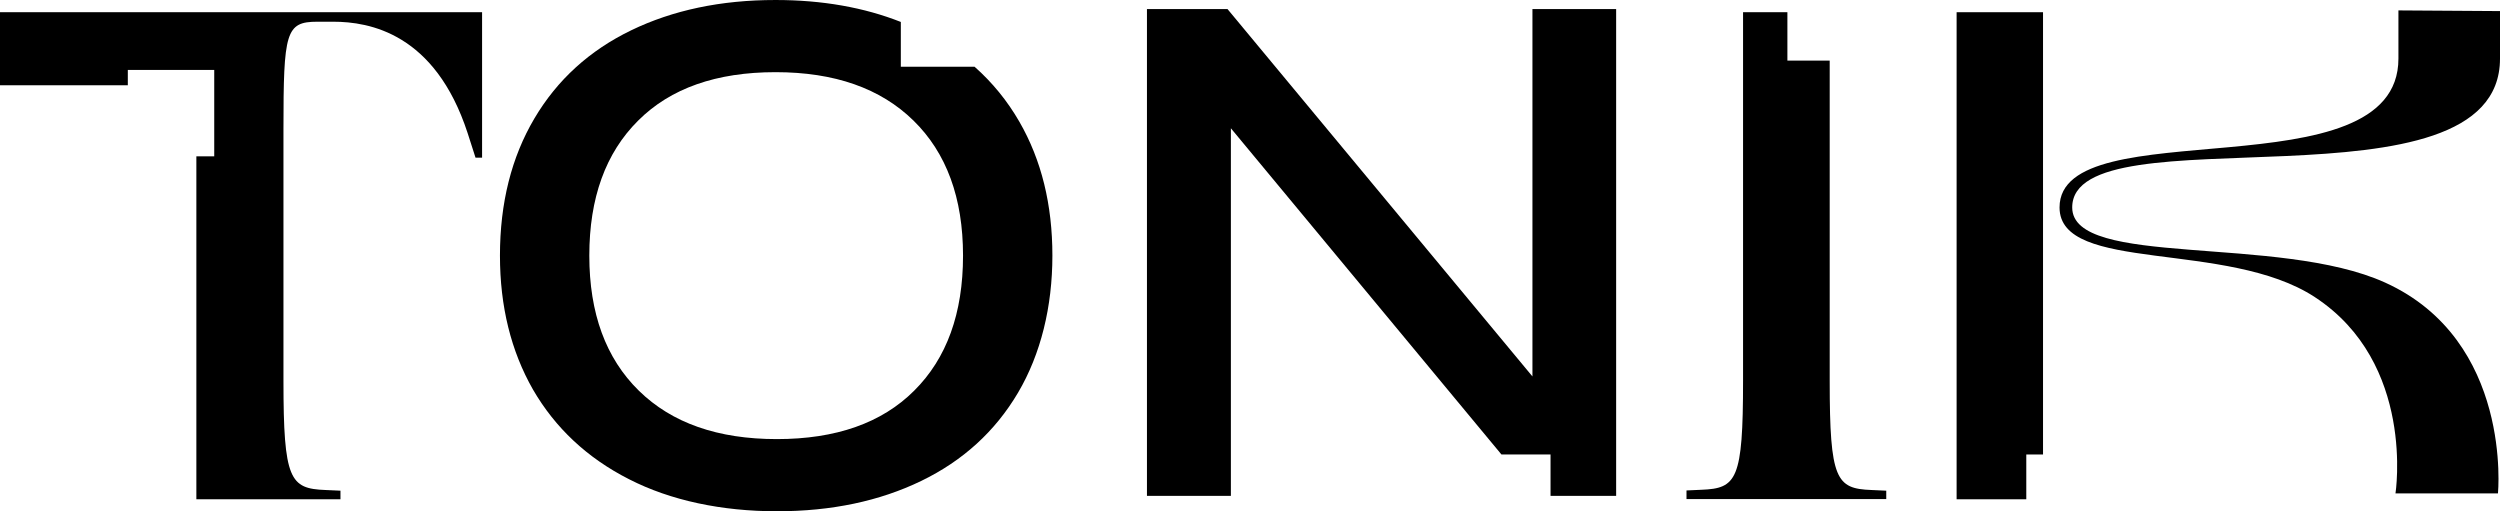
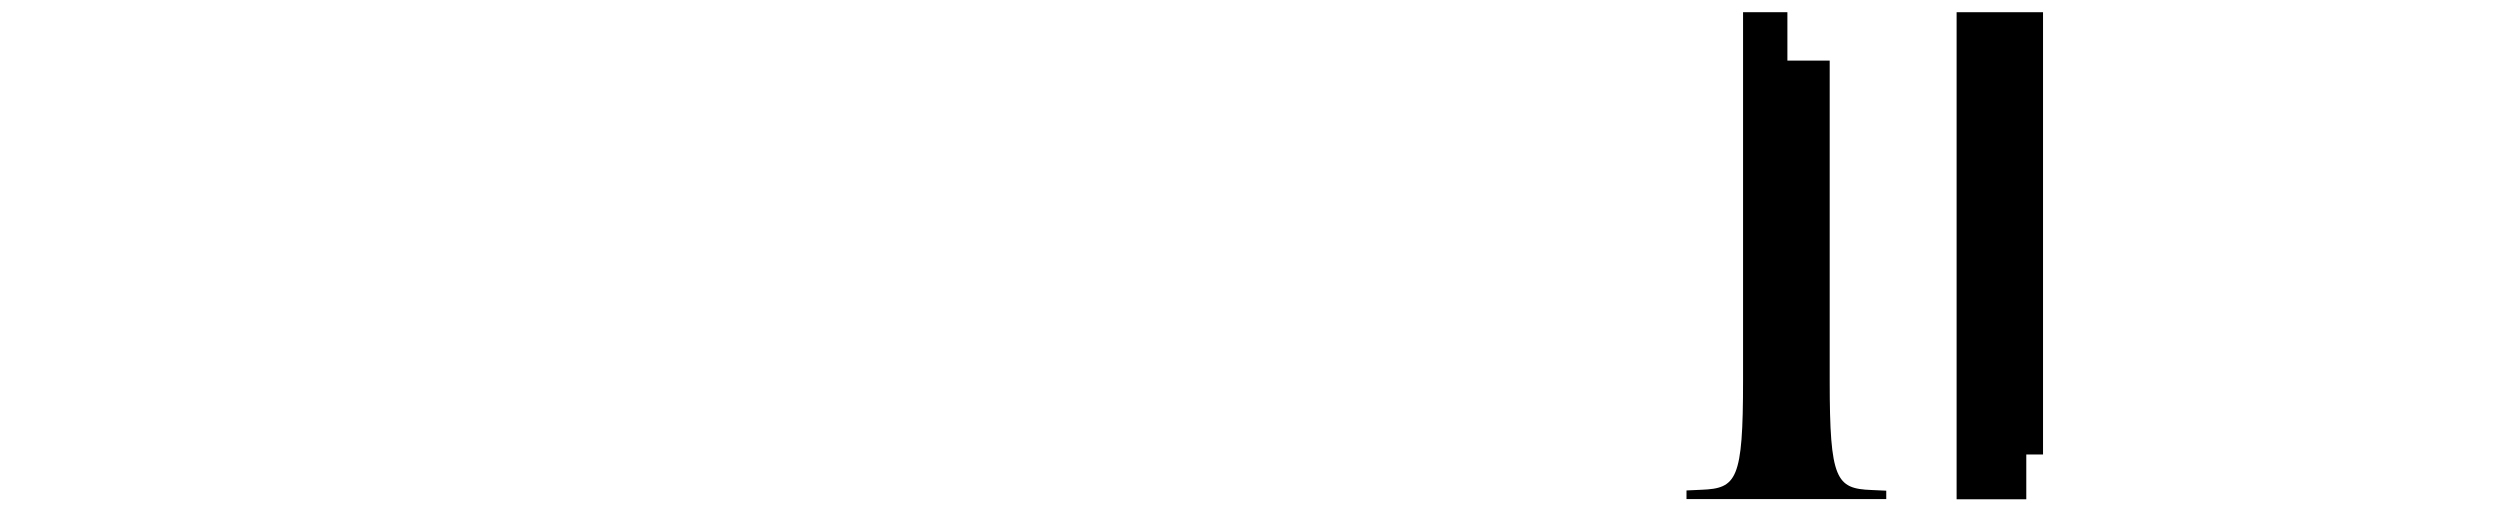
<svg xmlns="http://www.w3.org/2000/svg" id="logo" width="100%" height="100%" fill="currentColor" version="1.1" viewBox="0 0 110.51 22.61">
-   <path d="m21.31,6.96V.54H0v3.23h5.65v-.68h3.82v3.82h-.79v15.16h6.37v-.38l-.67-.03c-1.56-.06-1.85-.45-1.85-4.82V5.72c0-4.31.1-4.76,1.5-4.76h.7c1.6,0,4.5.51,5.94,4.92l.35,1.09h.29Z" />
-   <path d="m26.05,11.3c0,2.55.73,4.54,2.19,5.97,1.46,1.43,3.49,2.14,6.1,2.14s4.64-.71,6.07-2.14c1.44-1.43,2.16-3.42,2.16-5.97s-.73-4.54-2.19-5.97c-1.46-1.43-3.49-2.14-6.1-2.14s-4.64.71-6.07,2.14c-1.44,1.43-2.16,3.42-2.16,5.97m-3.95,0c0-2.33.51-4.35,1.52-6.06,1.01-1.71,2.44-3.01,4.28-3.9,1.84-.89,3.96-1.34,6.38-1.34,2.07,0,3.92.33,5.54.97v1.98h3.26c.79.7,1.45,1.51,1.98,2.43.98,1.7,1.46,3.67,1.46,5.92s-.51,4.35-1.52,6.06c-1.01,1.71-2.44,3.01-4.28,3.9-1.84.89-3.96,1.34-6.38,1.34s-4.69-.47-6.54-1.42c-1.85-.94-3.26-2.27-4.24-3.96-.97-1.7-1.46-3.67-1.46-5.92" />
  <path d="m83.38,22.07v-.38l-.66-.03c-1.55-.06-1.84-.45-1.84-4.82V5.78s0-.04,0-.06v-3.04h-1.87V.54h-1.96v5.18s0,.04,0,.06v11.05c0,4.38-.28,4.76-1.84,4.82l-.66.03v.38h8.83Z" />
-   <polygon points="71.44 21.92 71.44 .4 67.74 .4 67.74 16.64 54.26 .4 50.7 .4 50.7 21.92 54.41 21.92 54.41 5.67 66.37 20.09 68.54 20.09 68.54 21.92 71.44 21.92" />
  <polygon points="90.31 20.09 90.31 14.17 90.31 10.34 90.31 .54 86.49 .54 86.49 22.07 89.57 22.07 89.57 20.09 90.31 20.09" />
-   <path d="m110.51,2.6V.49l-4.49-.03v2.13c0,6.03-14.98,2.22-14.98,6.58,0,2.92,7.42,1.43,11.28,3.96,4.47,2.92,3.57,8.68,3.57,8.68h4.53s.66-6.76-4.99-9.32c-4.7-2.13-13.83-.64-13.83-3.32,0-4.36,18.91.49,18.91-6.58" />
</svg>